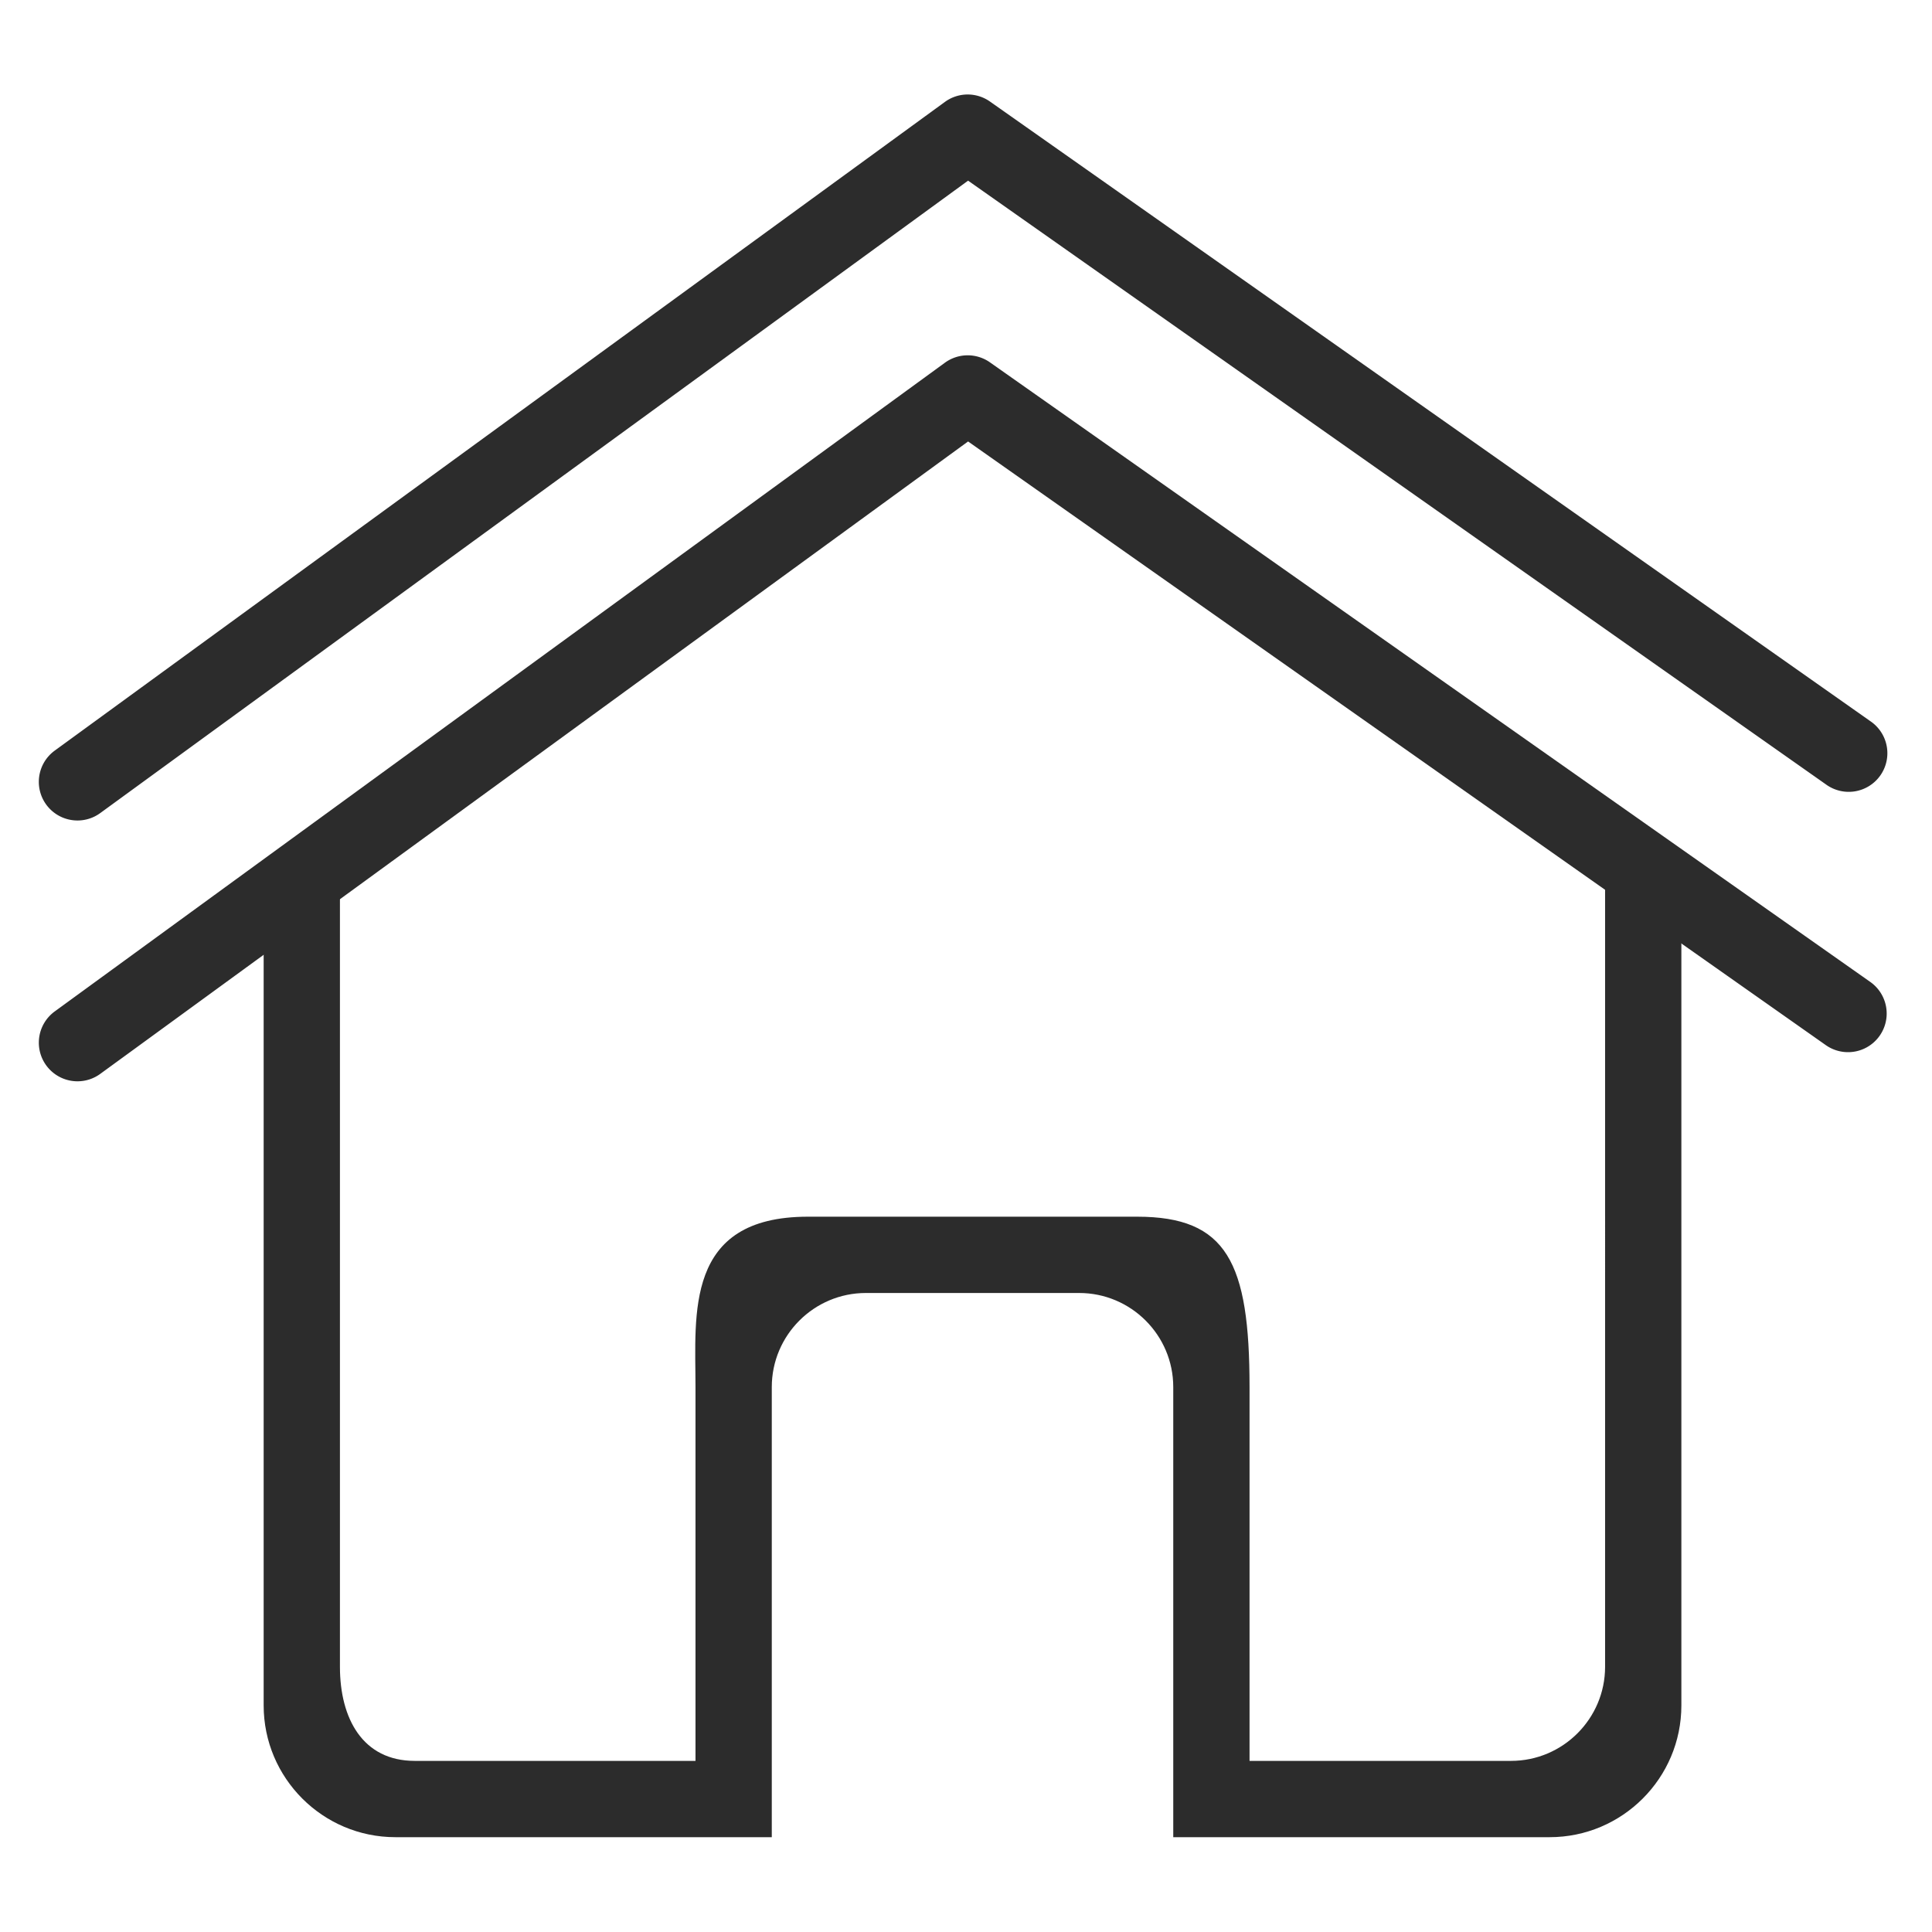
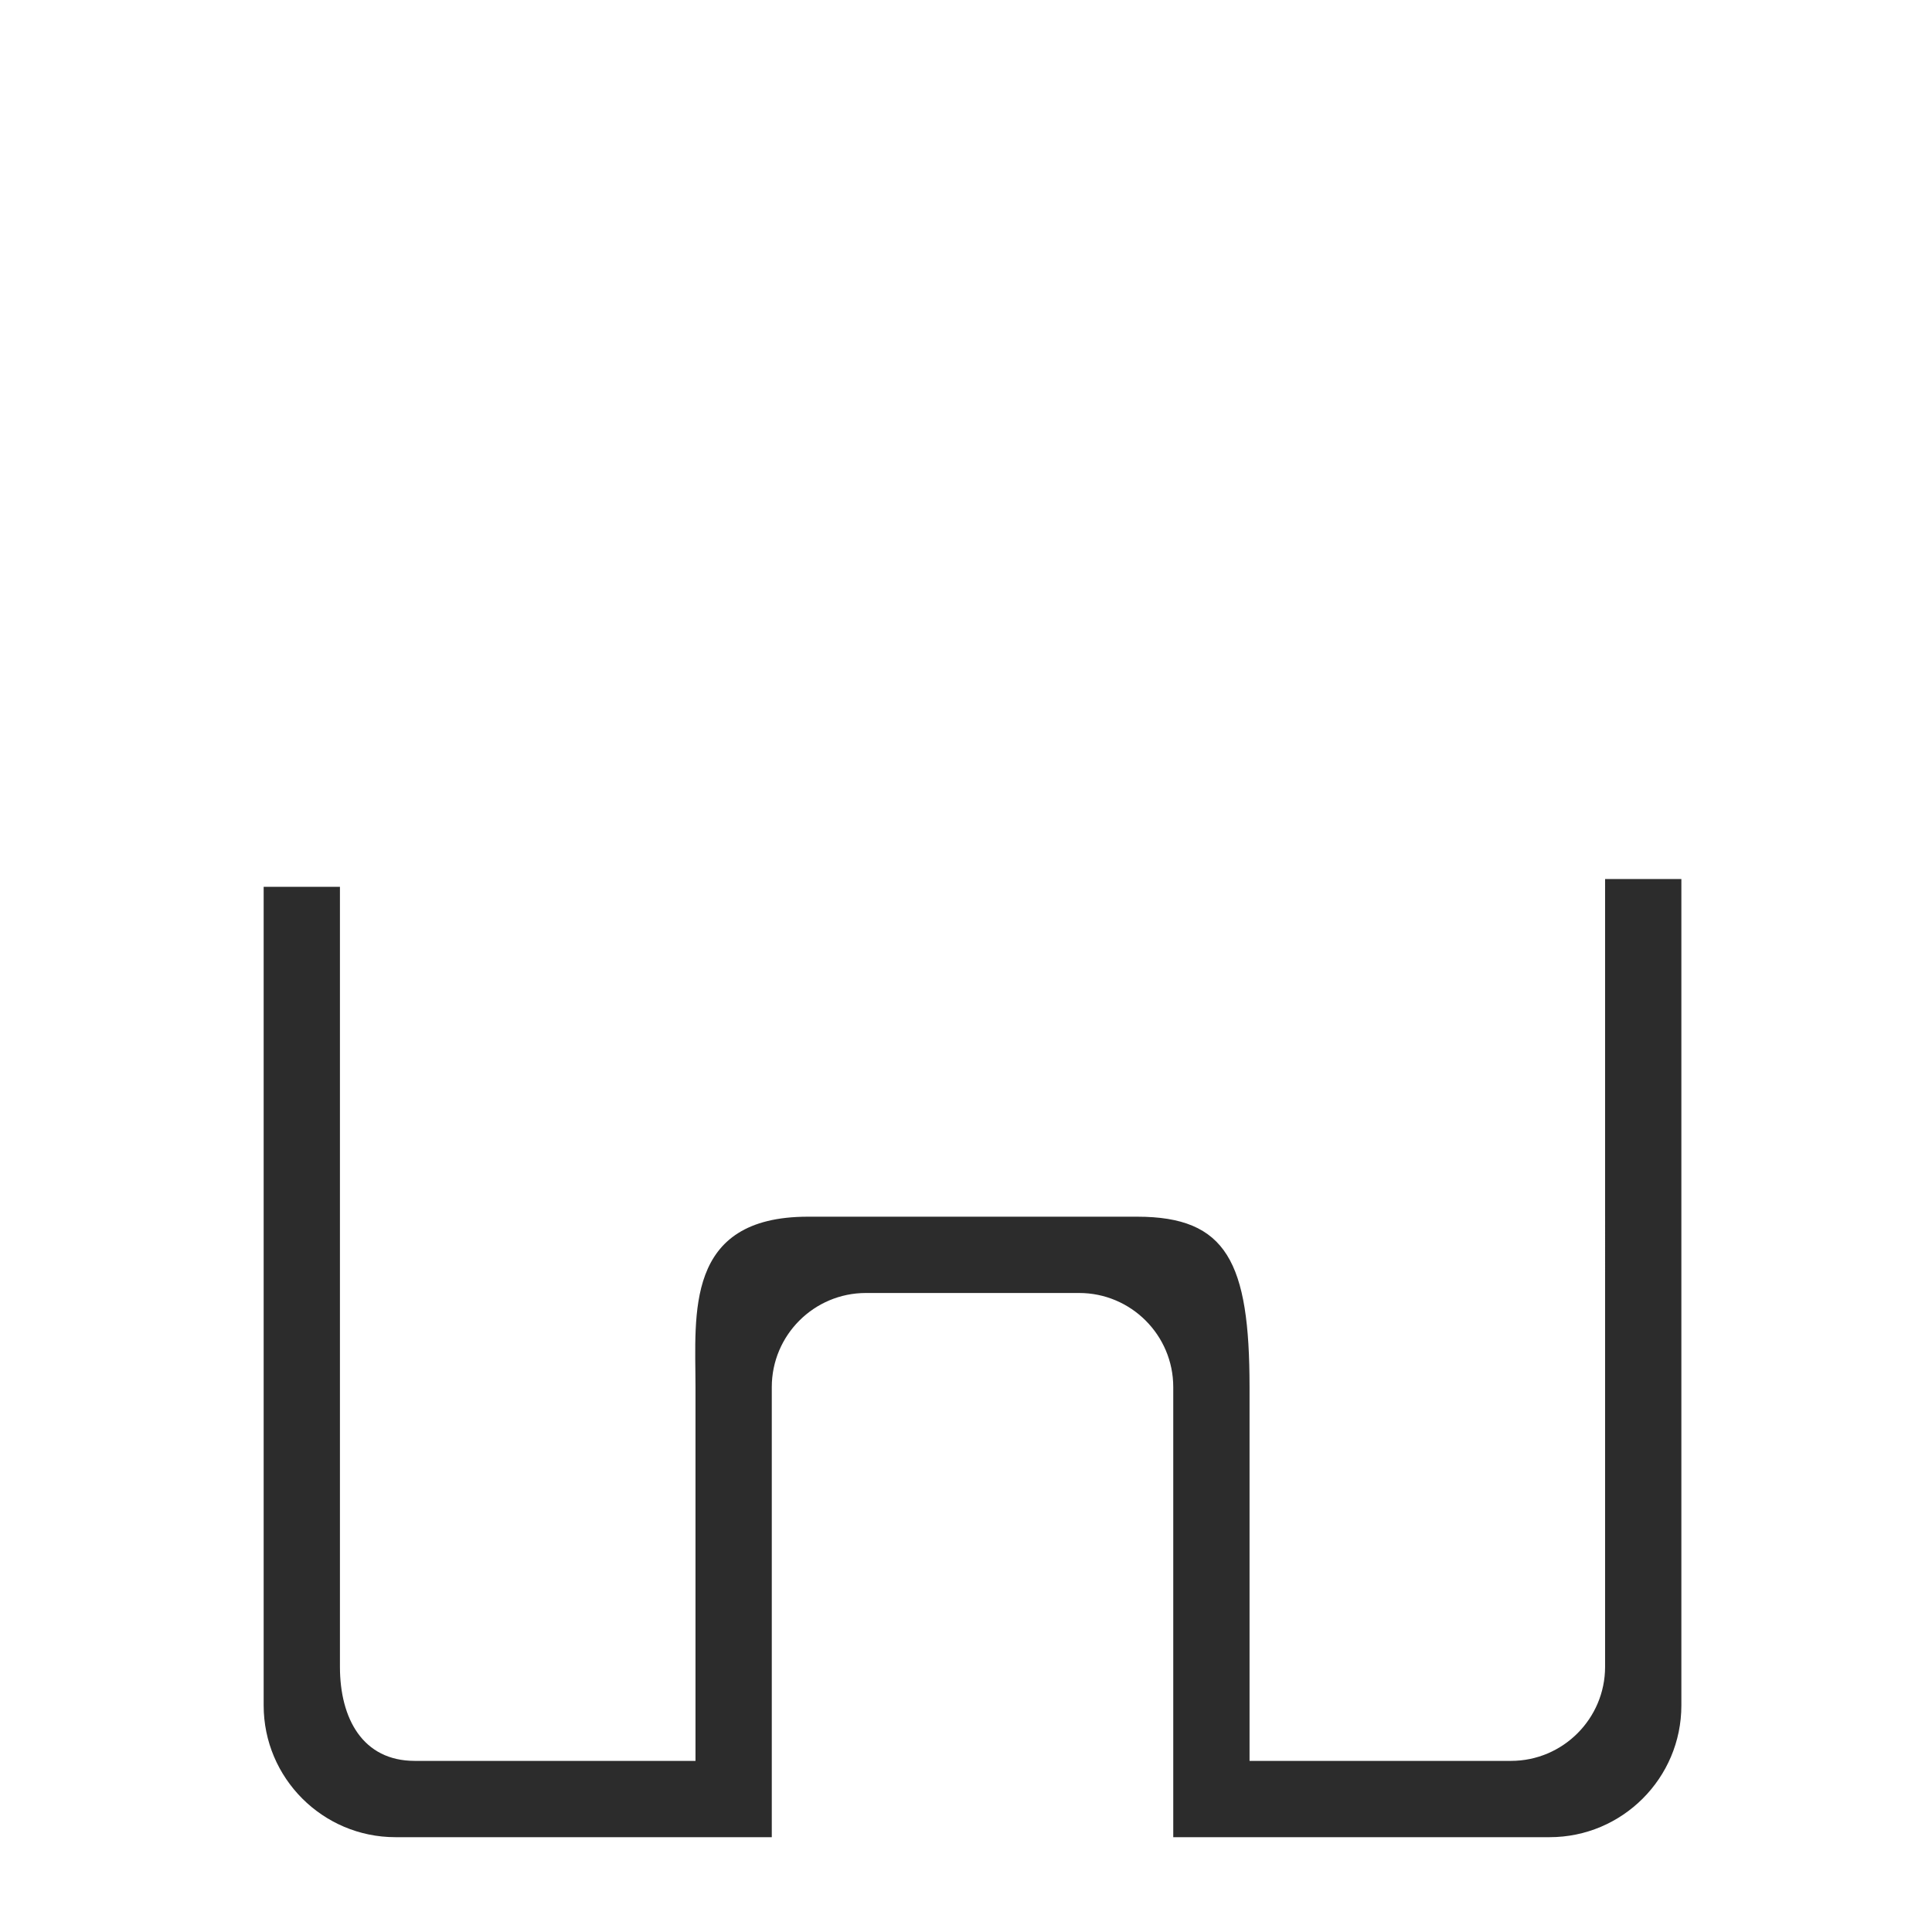
<svg xmlns="http://www.w3.org/2000/svg" t="1747192828610" class="icon" viewBox="0 0 1024 1024" version="1.1" p-id="10288" width="64" height="64">
  <path d="M821.345 973.742h-199.496V735.181c0-27.505-22.374-49.869-49.869-49.869h-113.05c-27.5 0-49.869 22.364-49.869 49.869v238.561H209.567c-38.508 0-69.821-31.329-69.821-69.827V470.021h40.428v413.414c0 27.5 12.134 49.869 39.634 49.869h148.818V735.181c0-38.502-5.96-90.307 59.581-90.307h174.49c47.544 0 59.587 24.141 59.587 90.307v198.124h138.578c27.494 0 49.869-22.369 49.869-49.869V465.91h40.428v438.006c0.015 38.492-31.314 69.827-69.811 69.827z" p-id="10289" fill="#2c2c2c" />
-   <path d="M41.083 573.112a20.48 20.48 0 0 1-12.078-37.033l471.828-343.834a20.5 20.5 0 0 1 23.849-0.195l466.708 328.468a20.48 20.48 0 0 1-23.567 33.5l-454.717-320.031-459.971 335.191a20.393 20.393 0 0 1-12.052 3.932z" p-id="10290" fill="#2c2c2c" />
-   <path d="M41.083 434.877a20.48 20.48 0 0 1-12.078-37.038l471.828-343.834a20.495 20.495 0 0 1 23.849-0.195l466.708 328.474a20.48 20.48 0 1 1-23.567 33.495l-454.717-320.031-459.976 335.196a20.403 20.403 0 0 1-12.047 3.932z" p-id="10291" fill="#2c2c2c" />
</svg>